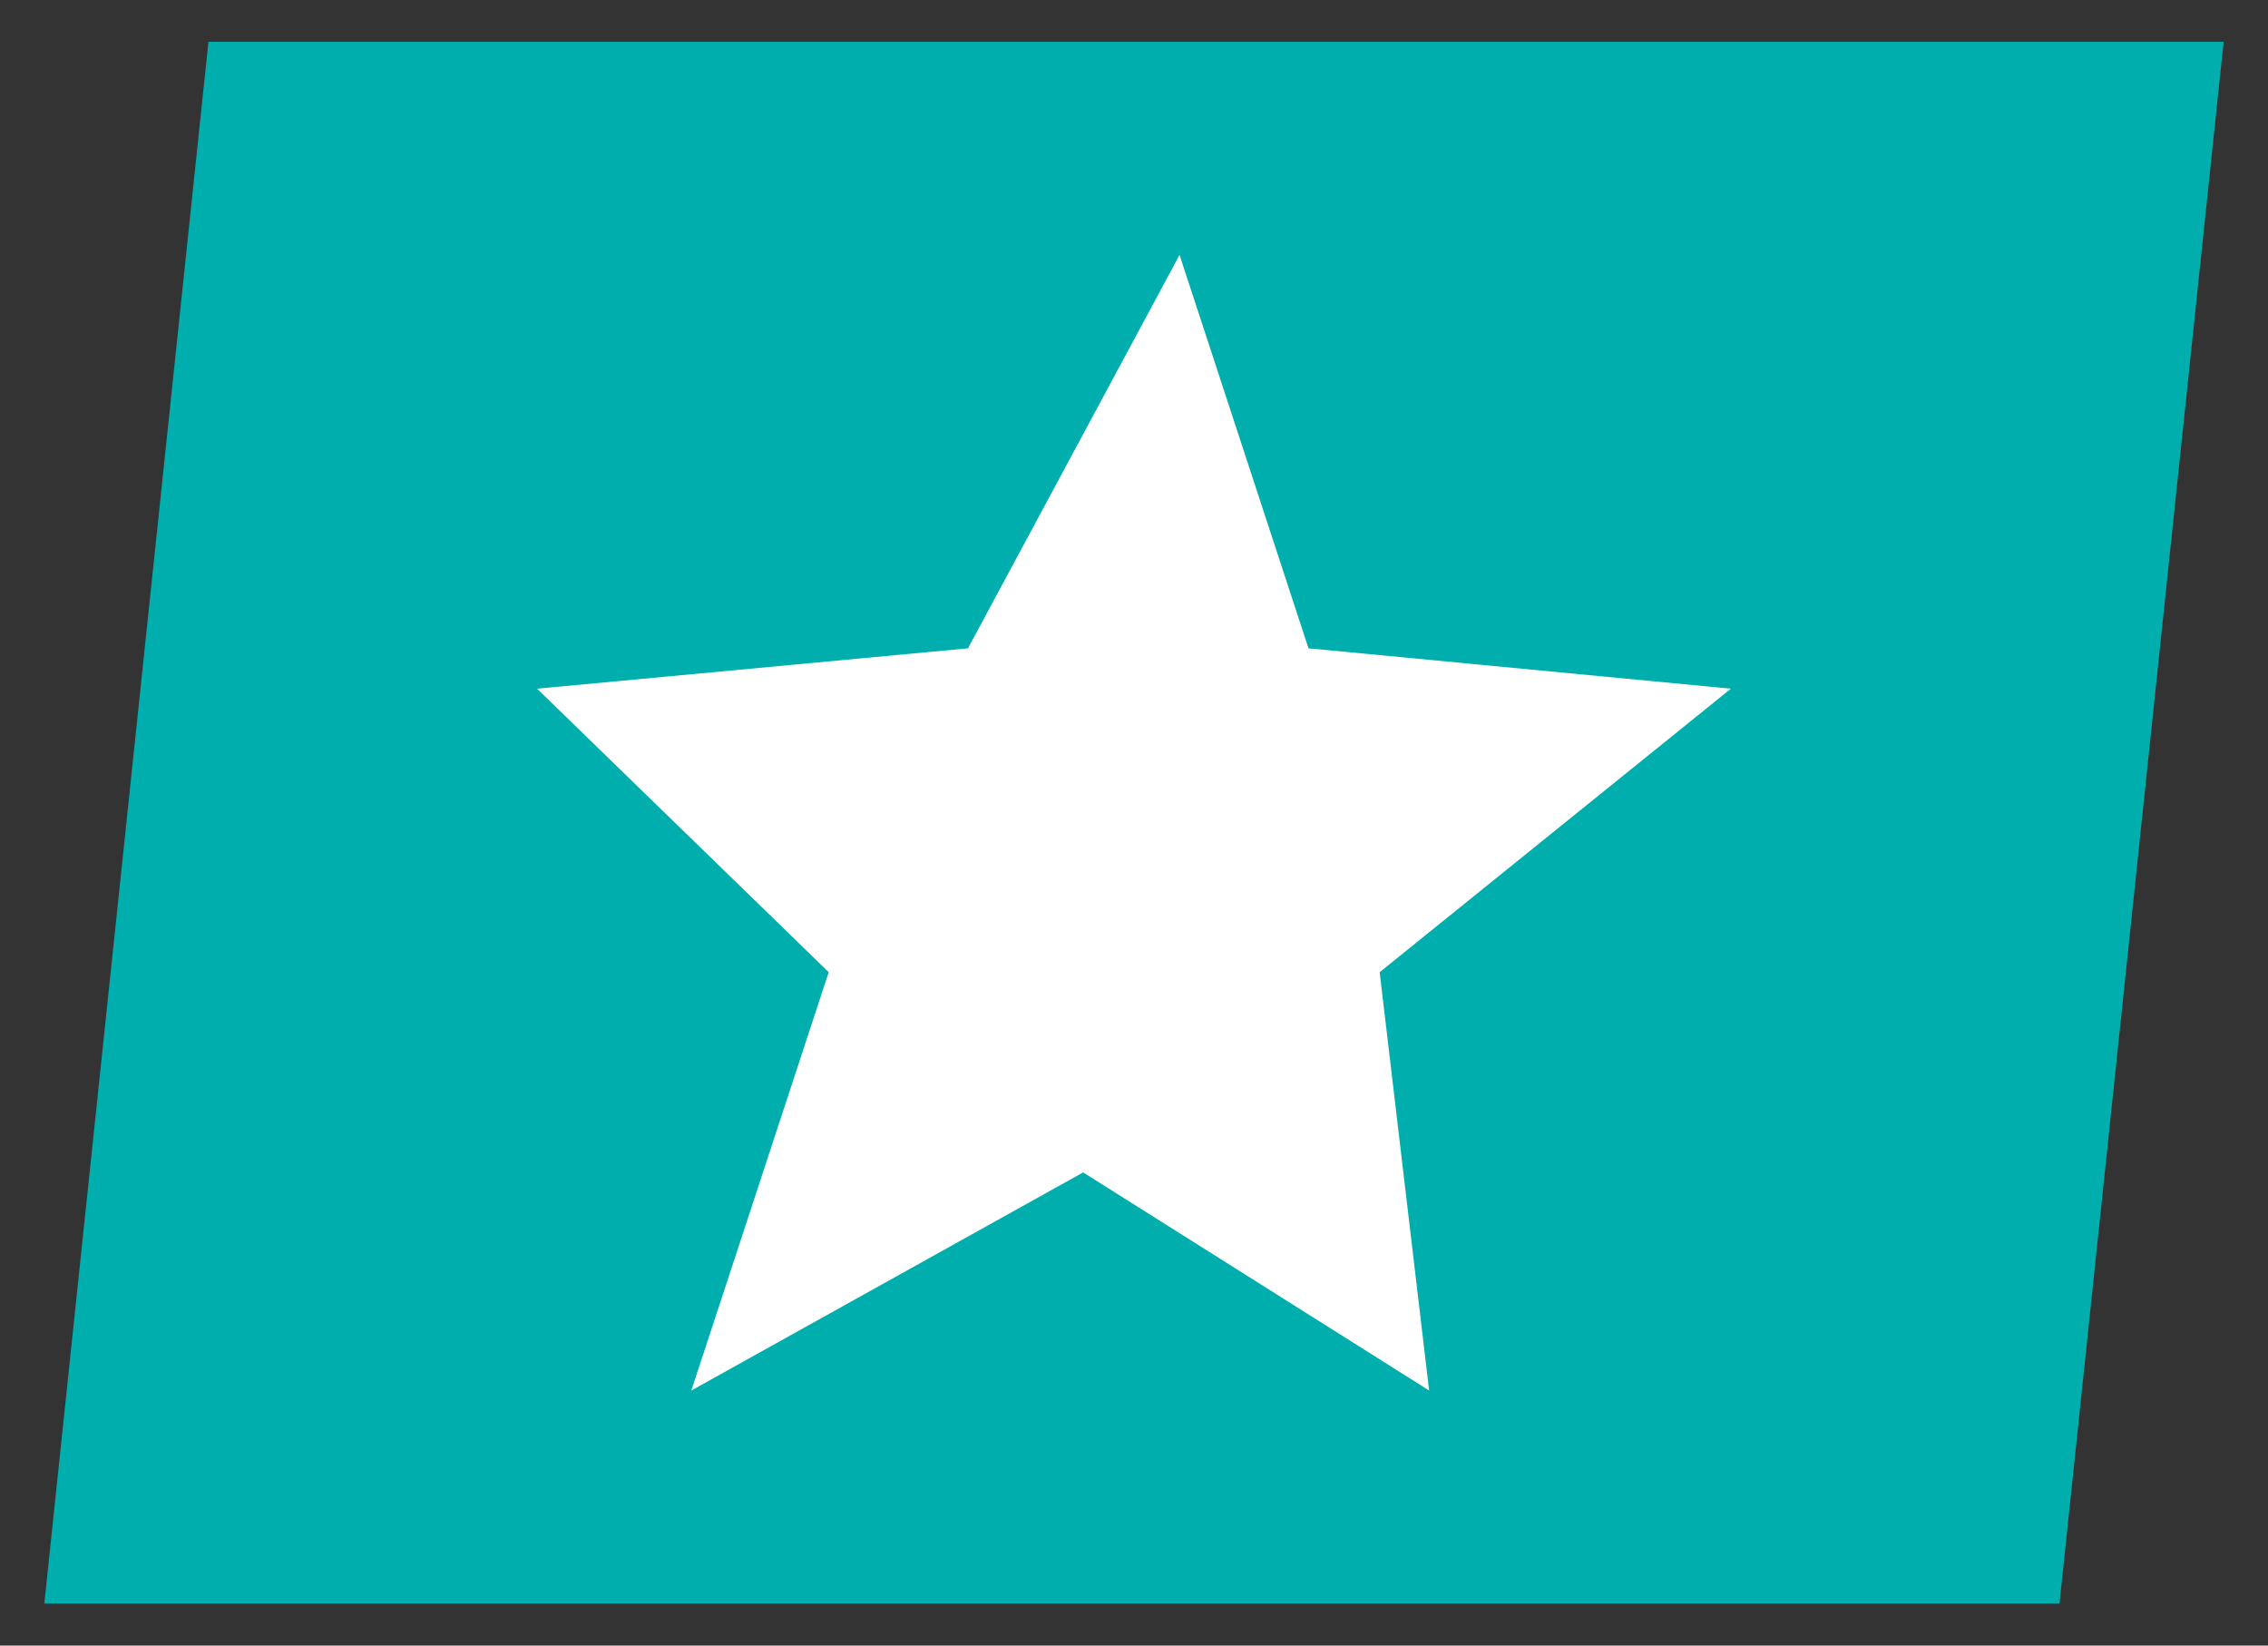
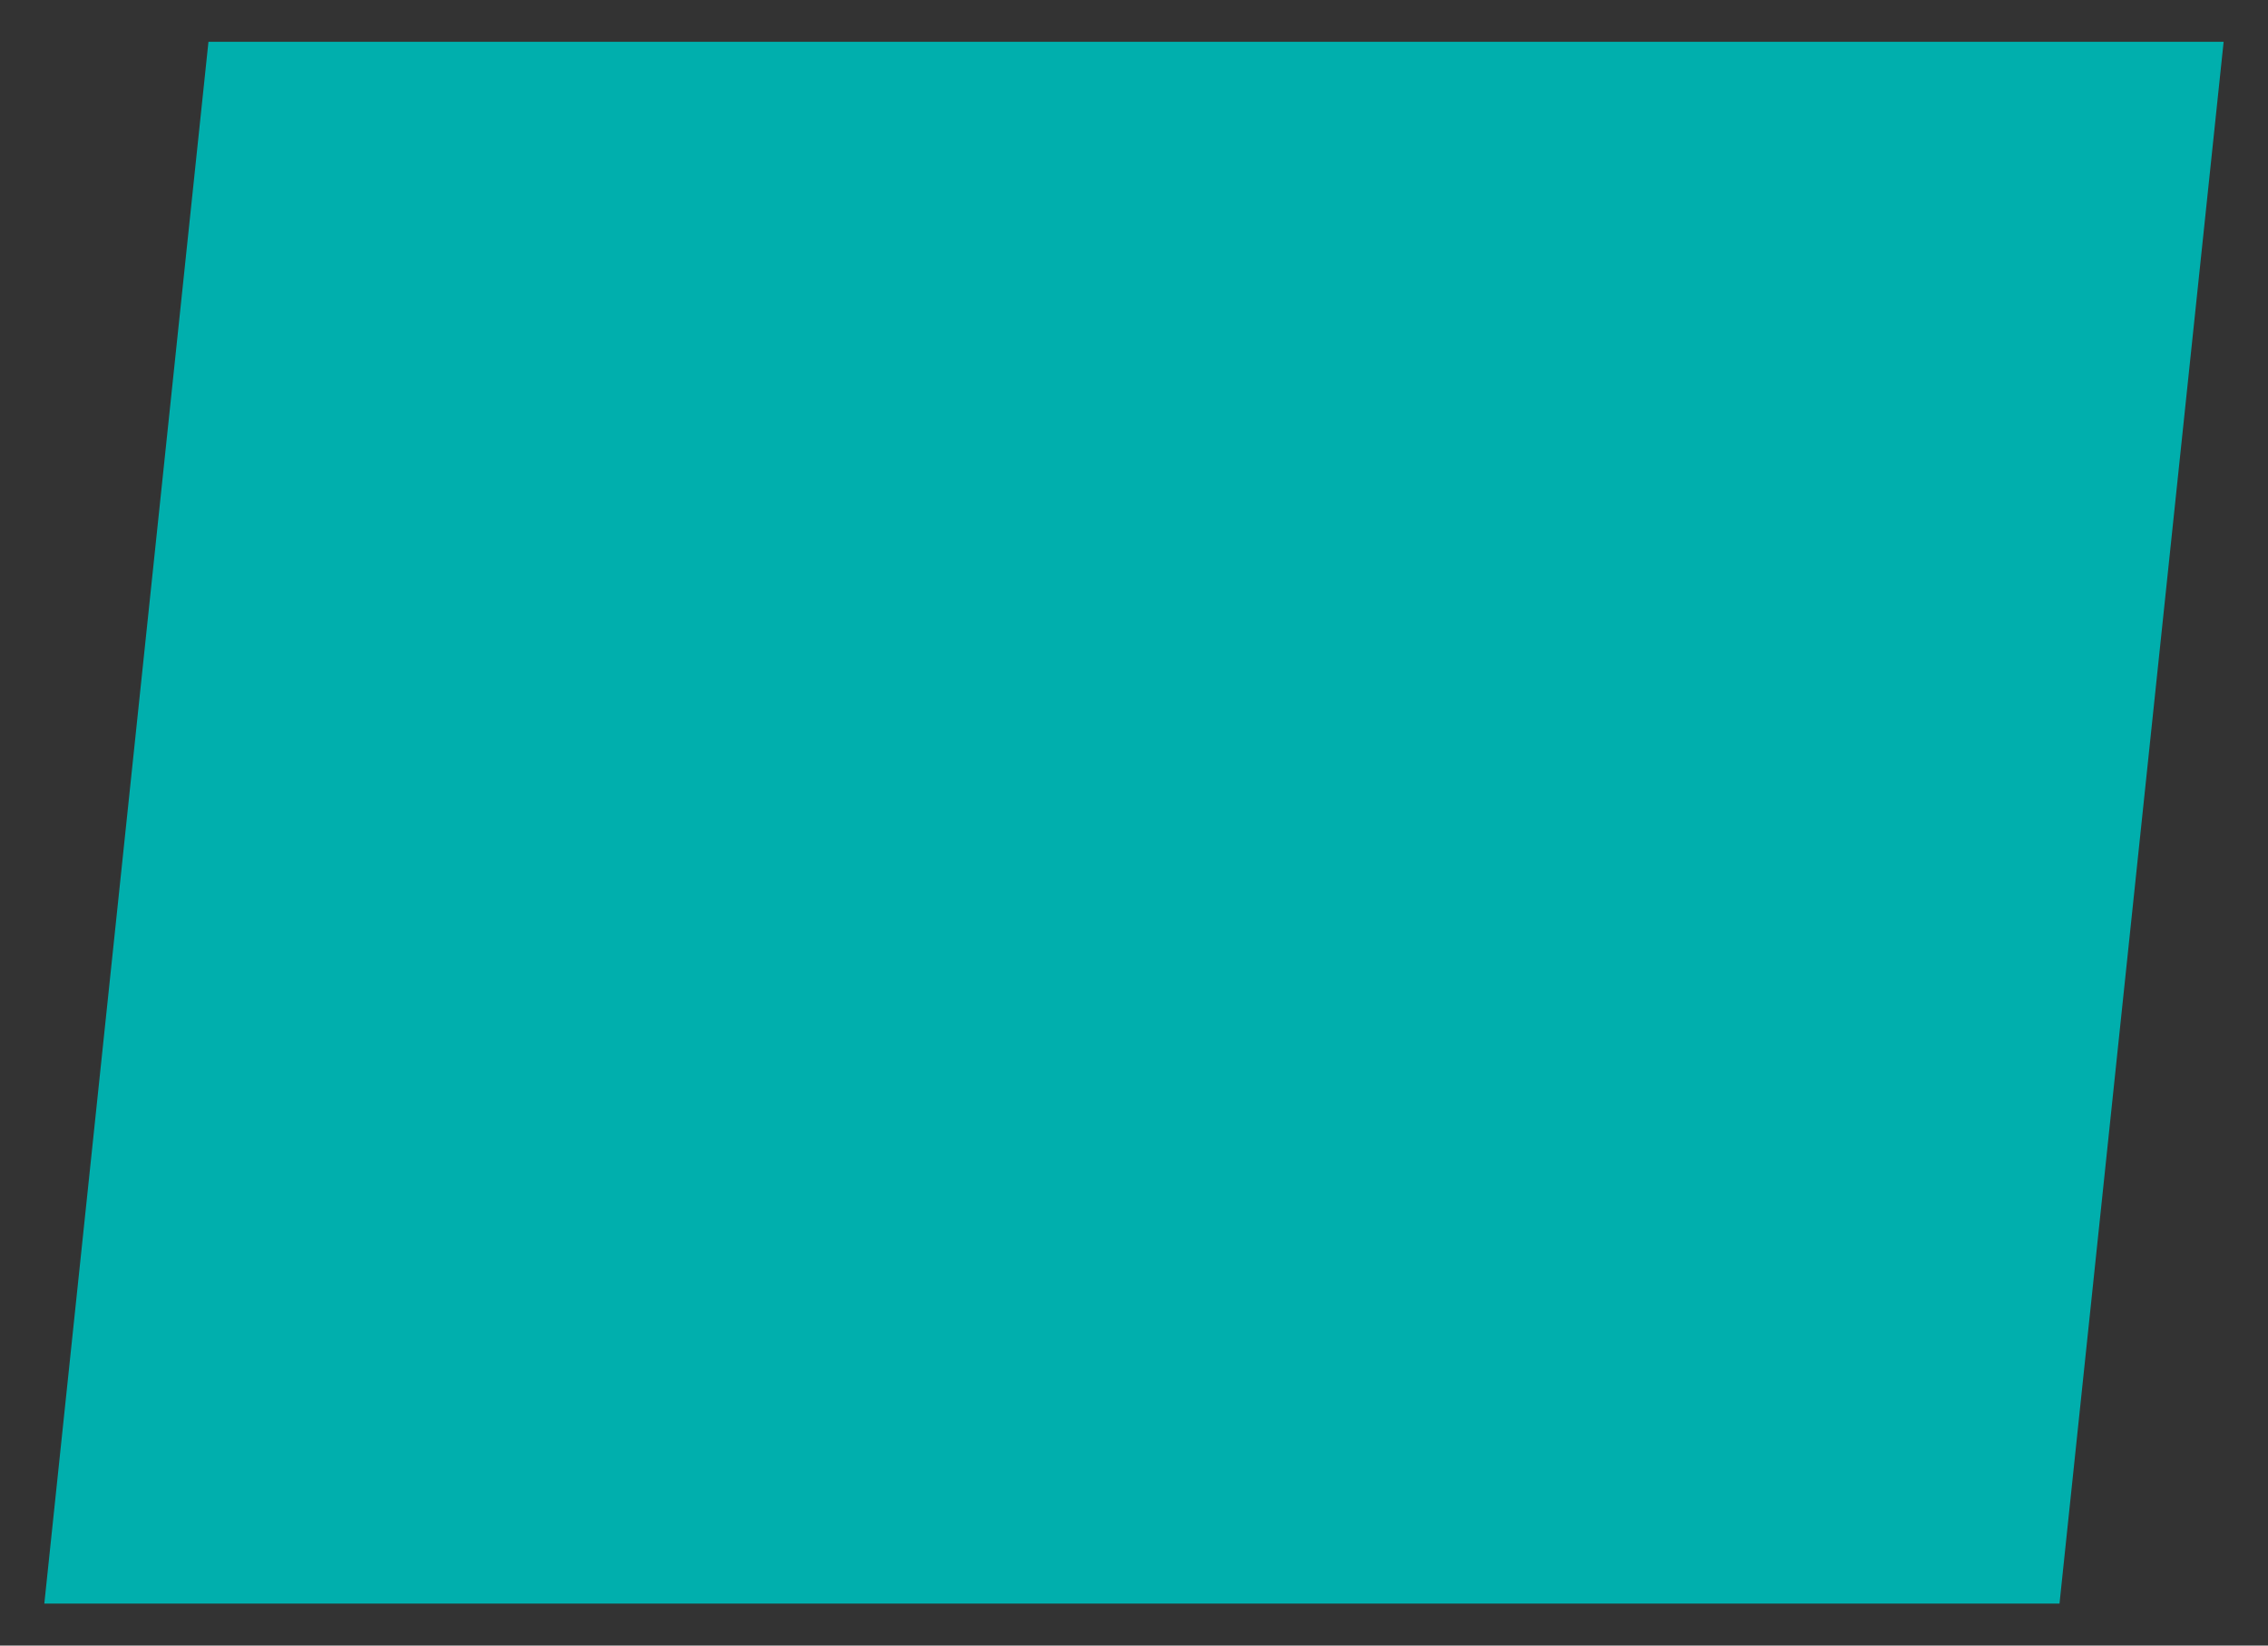
<svg xmlns="http://www.w3.org/2000/svg" version="1.1" id="Ebene_1" x="0px" y="0px" width="295px" height="214px" viewBox="0 0 295 214" enable-background="new 0 0 295 214" xml:space="preserve">
  <rect x="0" y="0" width="295" height="214" fill="#333333" stroke="none" />
  <g>
    <polygon fill="#00AFAD" points="267.88,208.536 5.765,208.536 27.114,5.436 289.229,5.436  " />
-     <polygon fill="#FFFFFF" points="140.886,152.463 89.922,180.827 107.791,126.428 69.859,89.56 125.906,84.31 153.425,33.15    170.197,84.31 225.136,89.56 179.454,126.428 185.888,180.827  " />
  </g>
</svg>